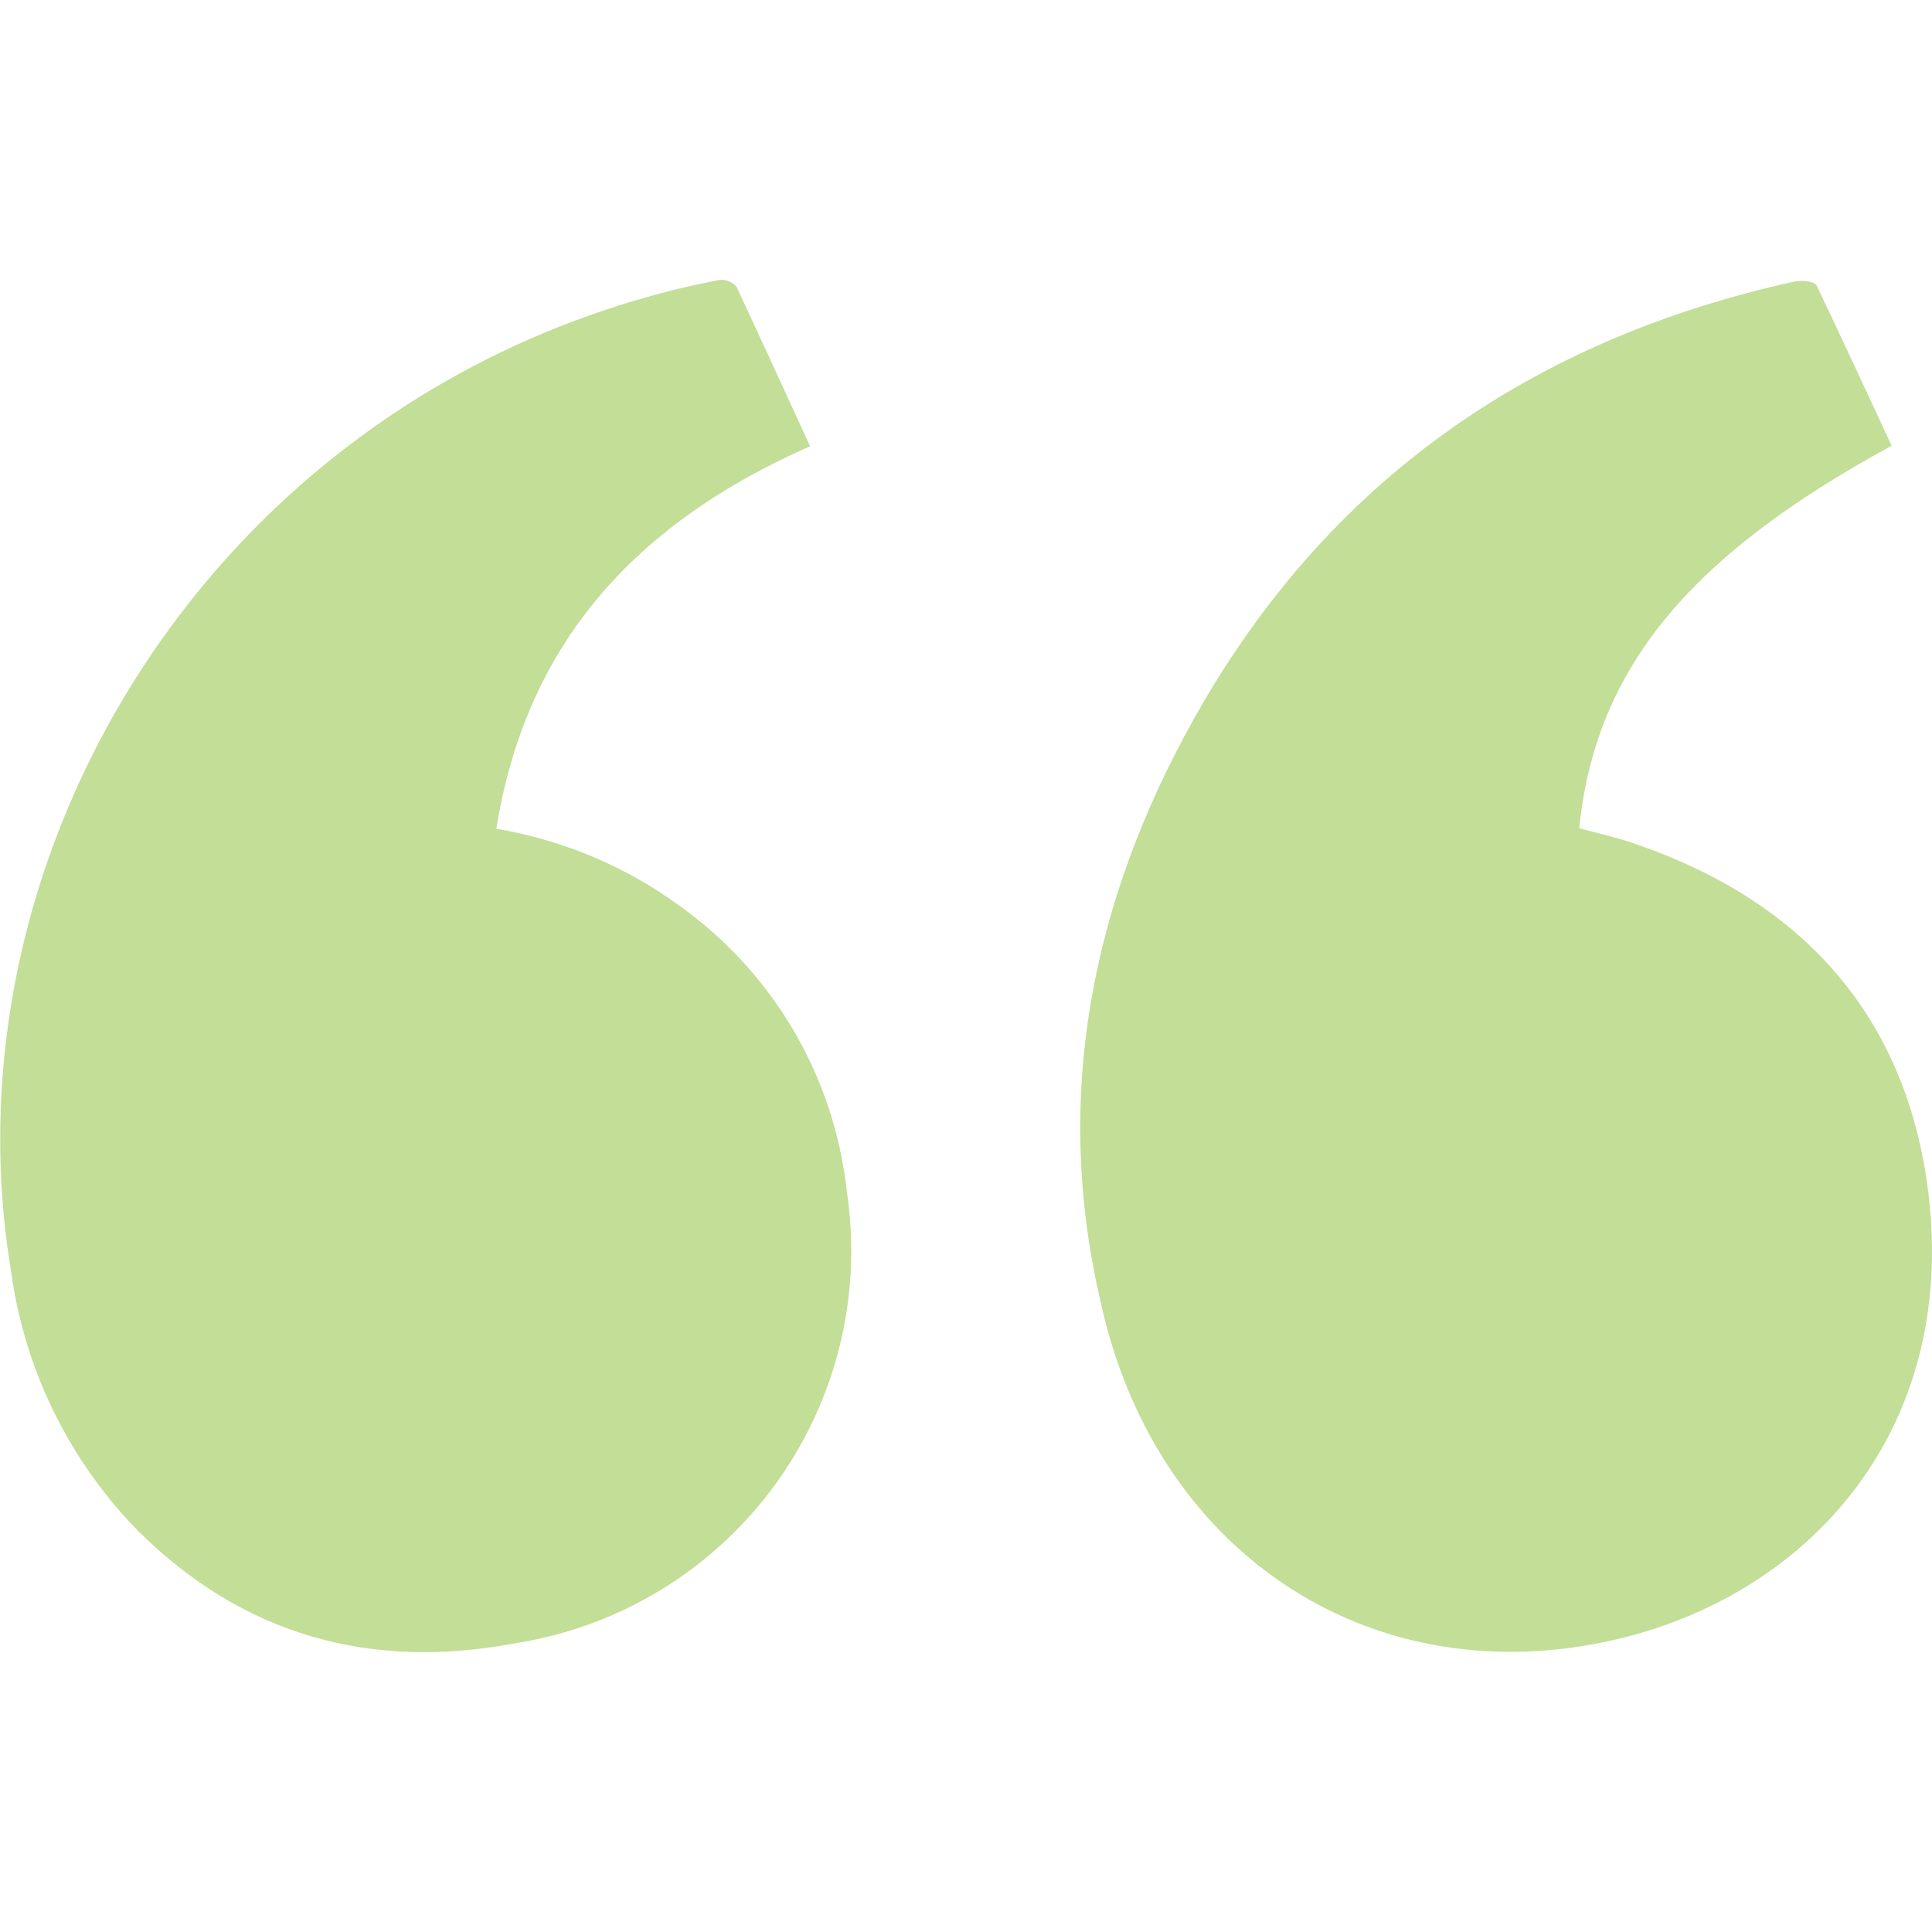
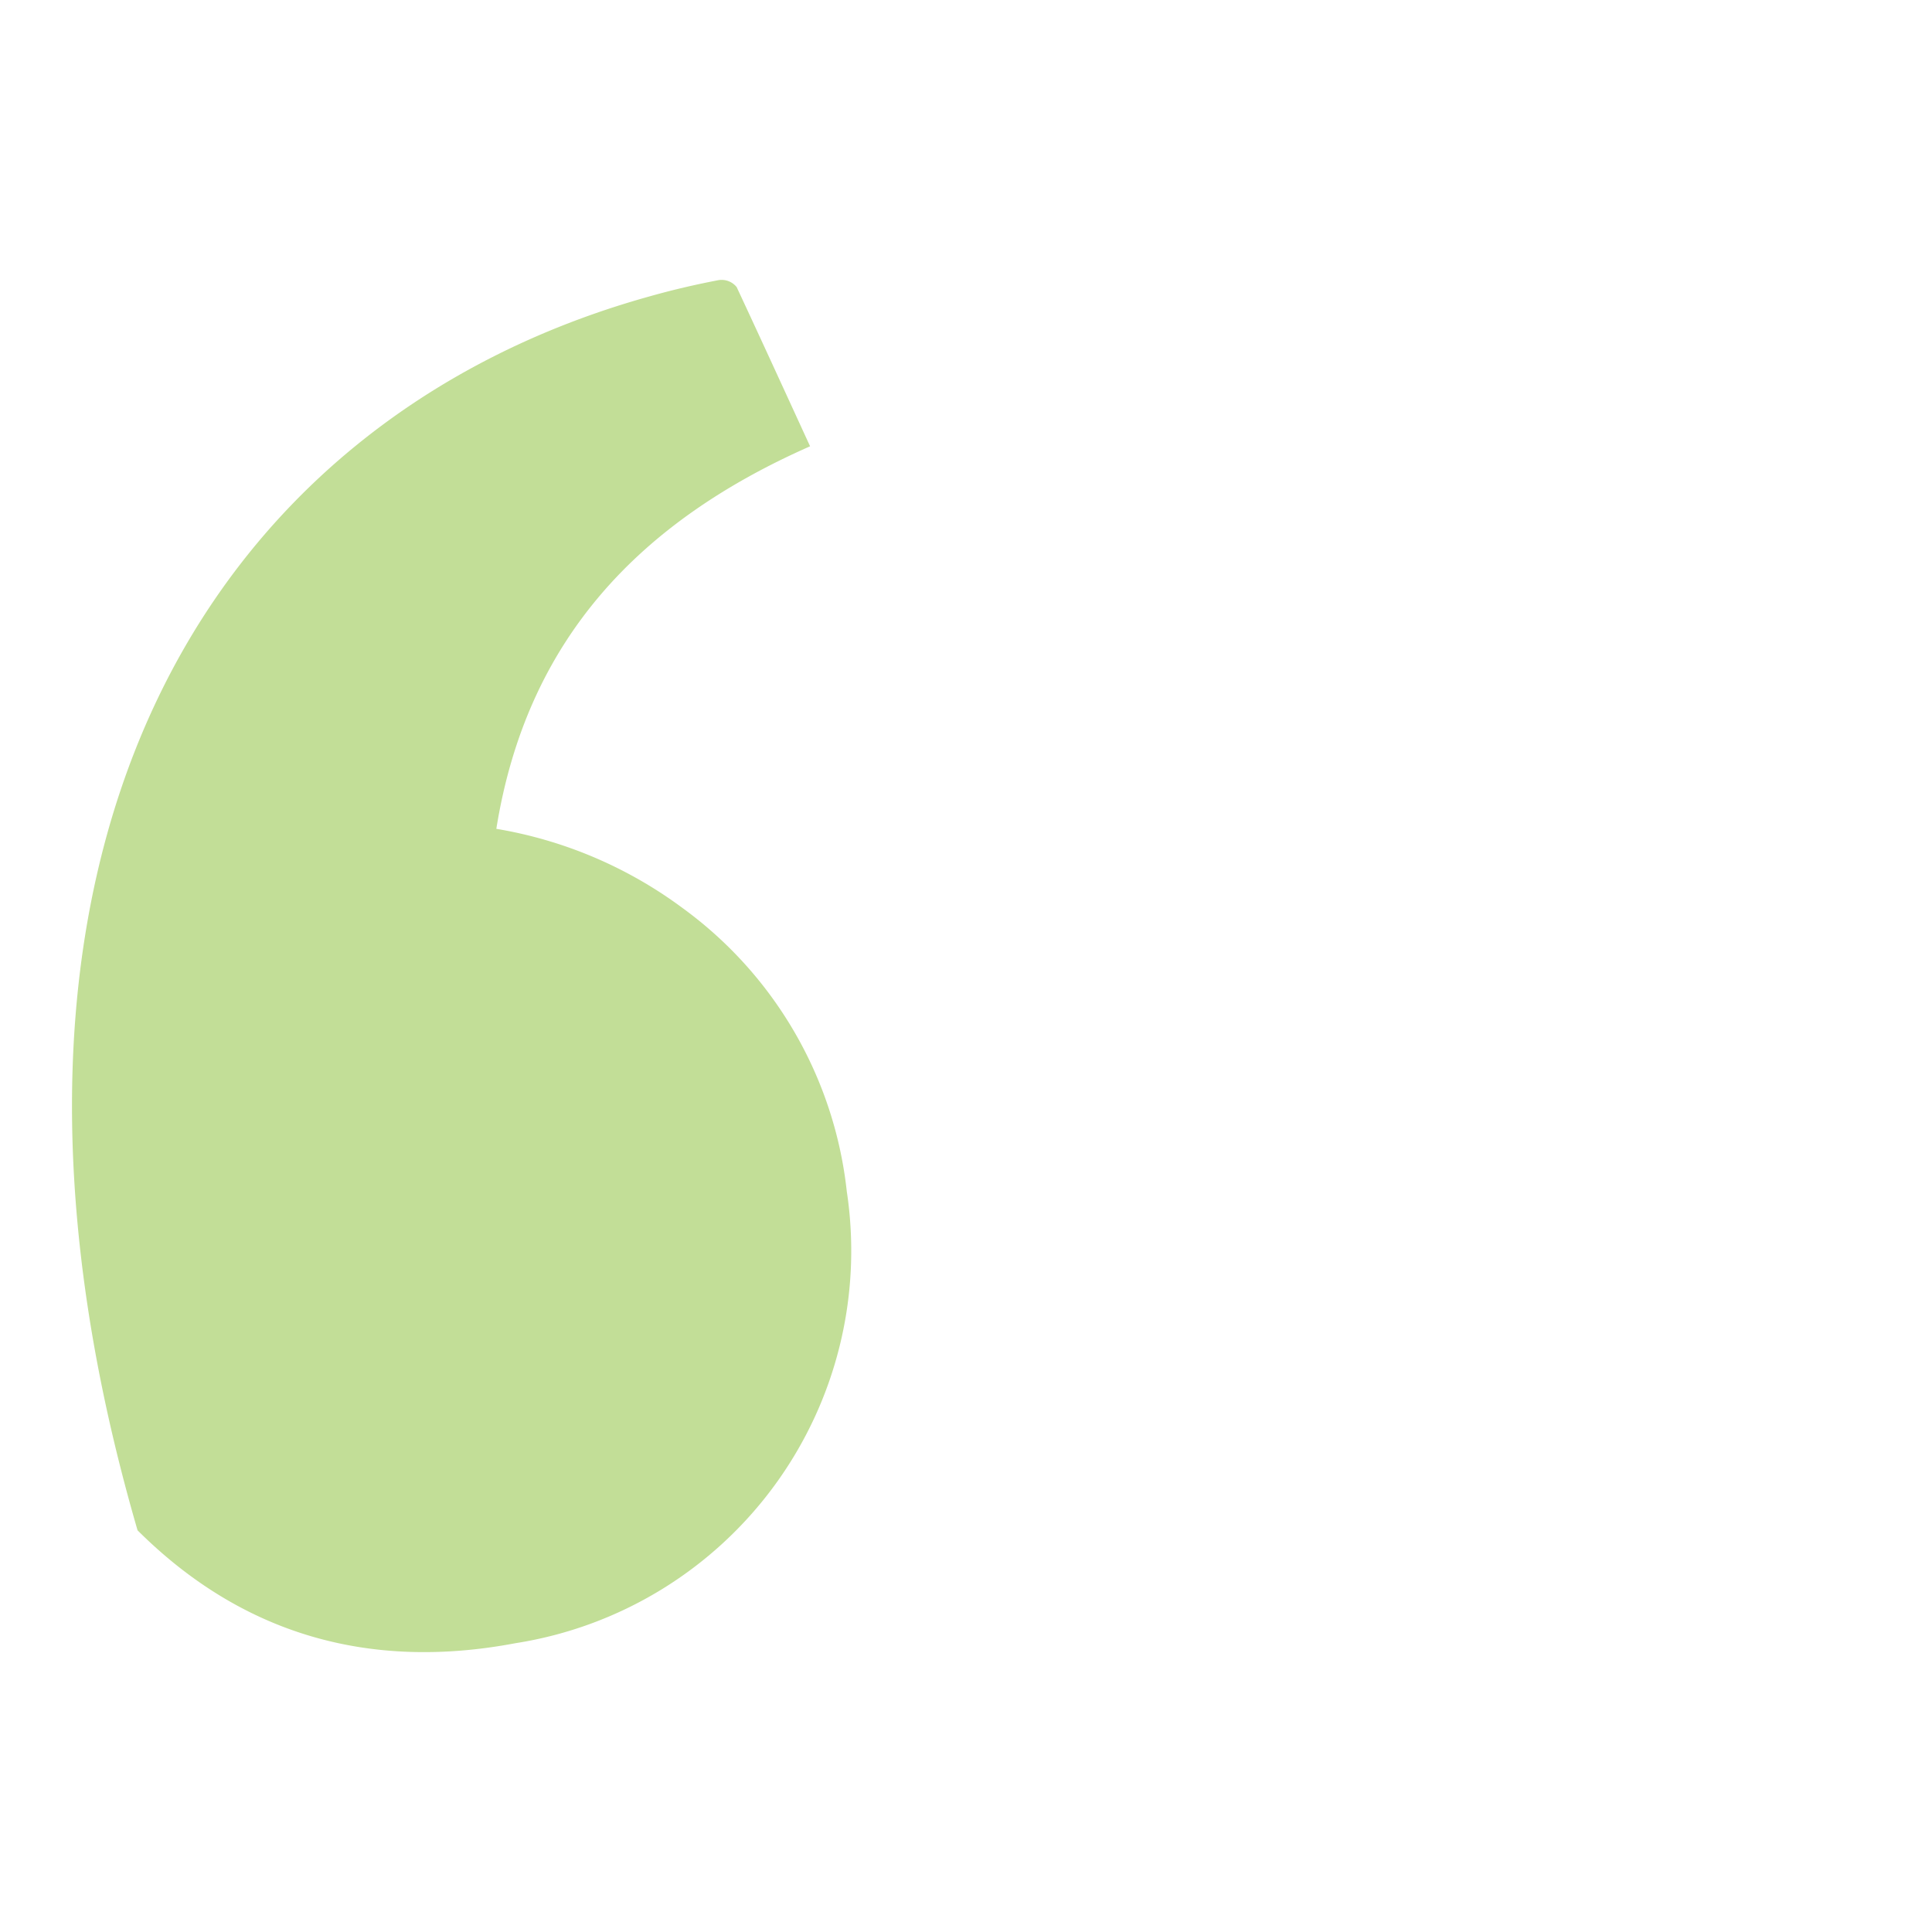
<svg xmlns="http://www.w3.org/2000/svg" id="outer_circle" data-name="outer circle" viewBox="0 0 100 100">
  <defs>
    <style>.cls-1{fill:#c2de97;}</style>
  </defs>
-   <path class="cls-1" d="M97.91,23.07c-10.54,5.73-15.34,11.6-16.17,19.8,1,.27,2.06.5,3.07.87,8.63,3,13.9,9,15,18C101.34,74.18,93.44,82.85,83,85c-12.34,2.53-23.17-4.77-26-17.48C54.46,56.81,56.5,46.67,61.8,37.2c6.87-12.27,17.44-19.64,31.14-22.64.33-.06,1,0,1.1.24C95.34,17.53,96.61,20.27,97.91,23.07Z" />
-   <path class="cls-1" d="M41.93,23.1c-8.84,3.9-14.67,10-16.24,19.8A22.34,22.34,0,0,1,35.33,47a20.94,20.94,0,0,1,8.5,14.67A20.56,20.56,0,0,1,26.69,85.05c-7.54,1.43-14.14-.43-19.57-5.84A23.76,23.76,0,0,1,.58,65.84C-3,44.41,10.59,21.73,33.66,15.33c1.17-.33,2.33-.6,3.53-.83a1,1,0,0,1,.94.36C39.39,17.56,40.63,20.27,41.93,23.1Z" />
+   <path class="cls-1" d="M41.93,23.1c-8.84,3.9-14.67,10-16.24,19.8A22.34,22.34,0,0,1,35.33,47a20.94,20.94,0,0,1,8.5,14.67A20.56,20.56,0,0,1,26.69,85.05c-7.54,1.43-14.14-.43-19.57-5.84C-3,44.41,10.59,21.73,33.66,15.33c1.17-.33,2.33-.6,3.53-.83a1,1,0,0,1,.94.36C39.39,17.56,40.63,20.27,41.93,23.1Z" />
</svg>